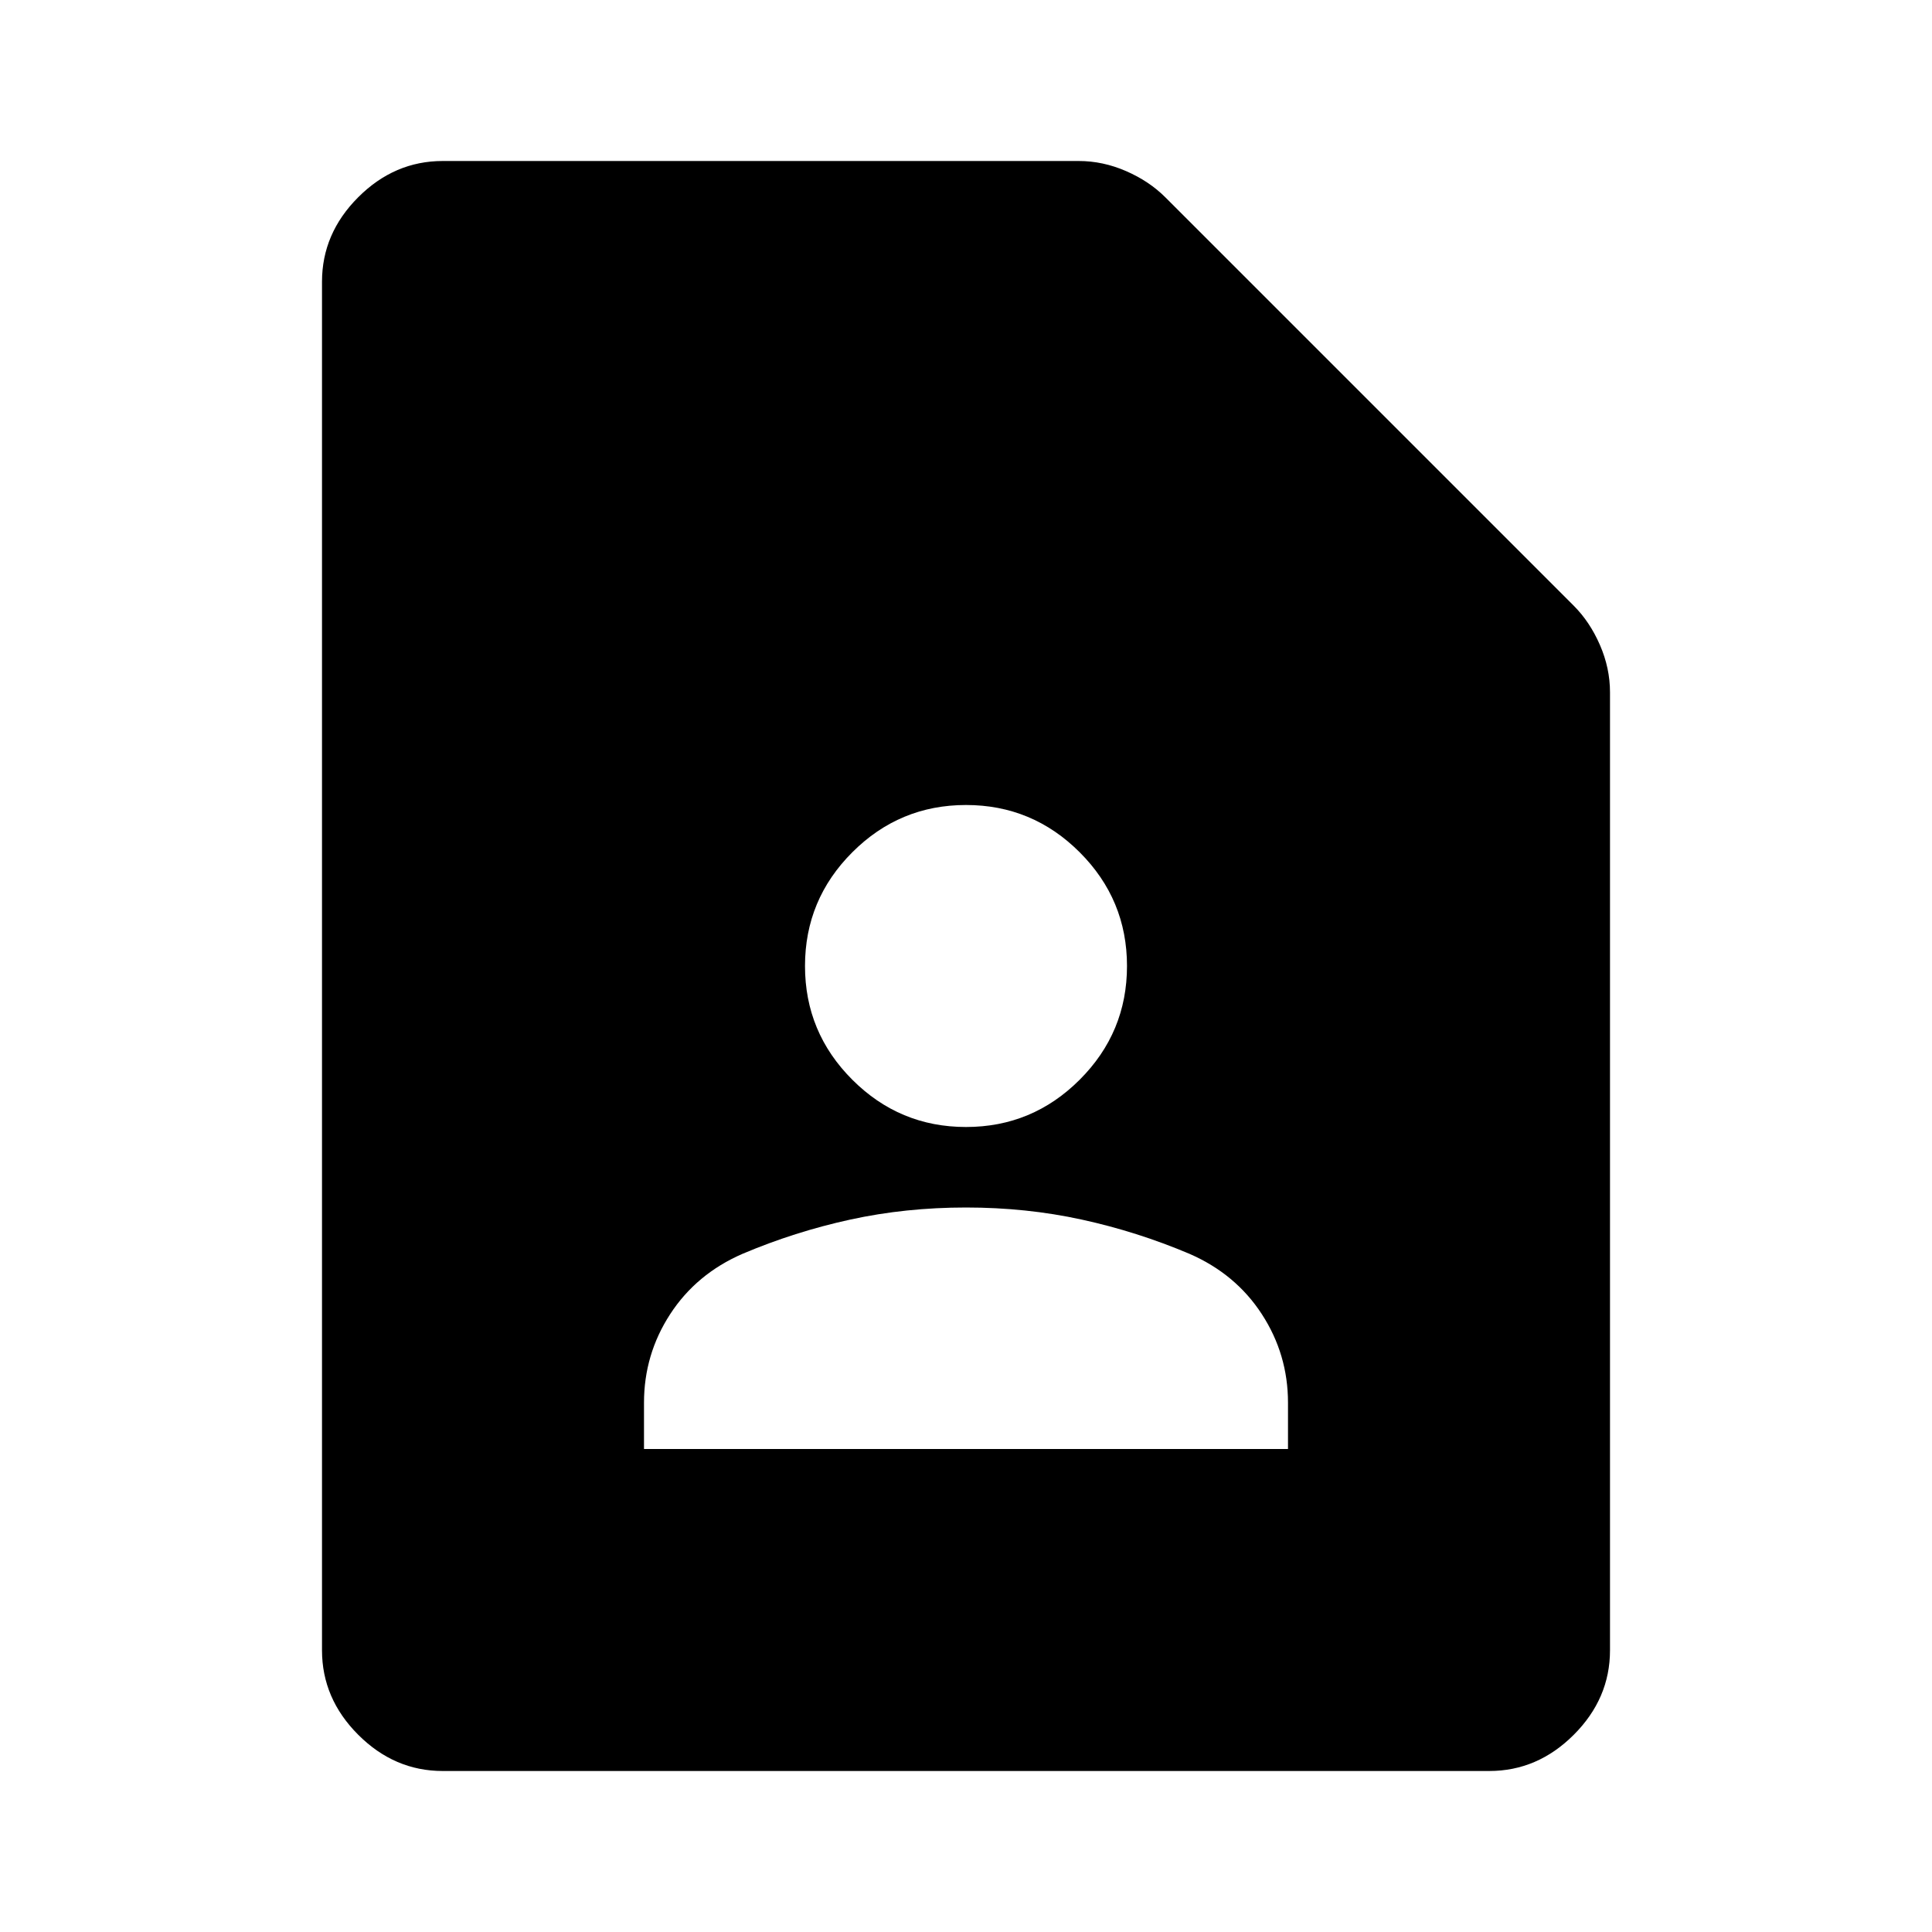
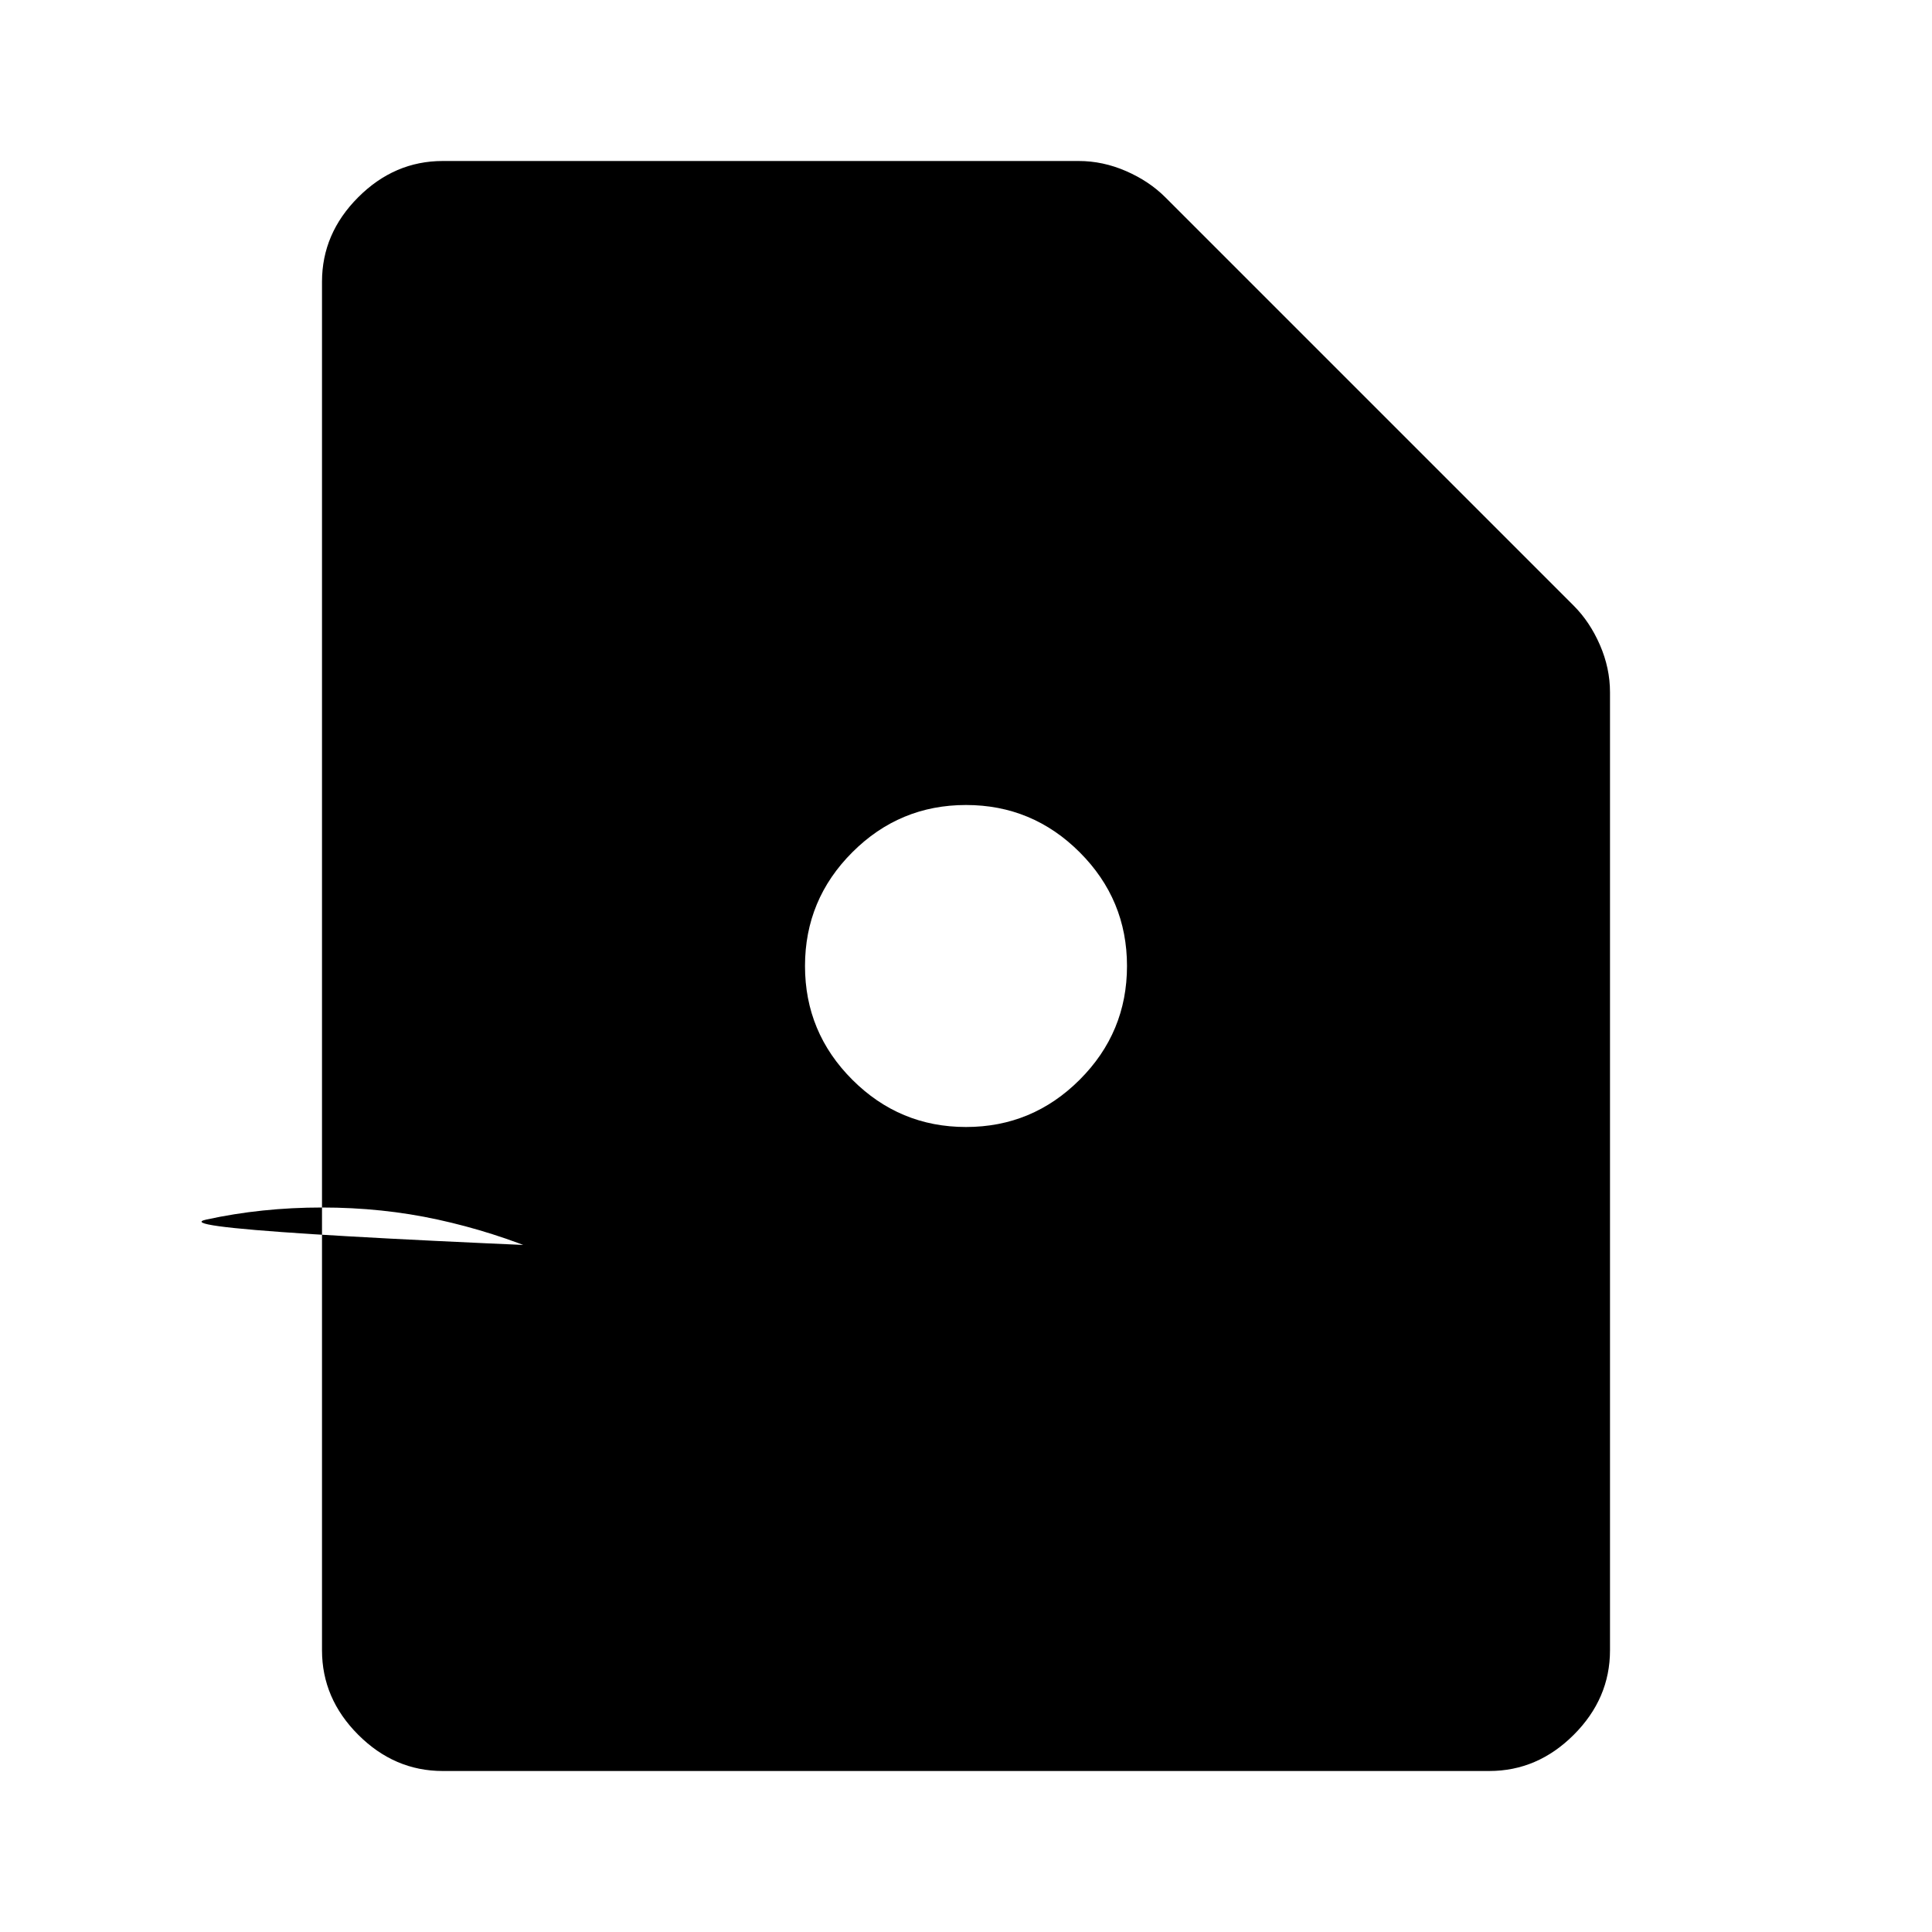
<svg xmlns="http://www.w3.org/2000/svg" height="48" viewBox="0 96 960 960" width="48">
-   <path d="M480 656q33 0 56.5-23.5T560 576q0-33-23.5-56.5T480 496q-33 0-56.5 23.5T400 576q0 33 23.5 56.5T480 656ZM320 816h320v-23q0-24-13-44t-36-30q-26-11-53.5-17t-57.5-6q-30 0-57.5 6T369 719q-23 10-36 30t-13 44v23Zm420 160H220q-24 0-42-18t-18-42V236q0-24 18-42t42-18h316q12 0 23.5 5t19.5 13l203 203q8 8 13 19.5t5 23.5v476q0 24-18 42t-42 18Z" />
+   <path d="M480 656q33 0 56.5-23.5T560 576q0-33-23.5-56.5T480 496q-33 0-56.5 23.5T400 576q0 33 23.5 56.5T480 656ZM320 816v-23q0-24-13-44t-36-30q-26-11-53.5-17t-57.5-6q-30 0-57.5 6T369 719q-23 10-36 30t-13 44v23Zm420 160H220q-24 0-42-18t-18-42V236q0-24 18-42t42-18h316q12 0 23.5 5t19.5 13l203 203q8 8 13 19.5t5 23.5v476q0 24-18 42t-42 18Z" />
</svg>